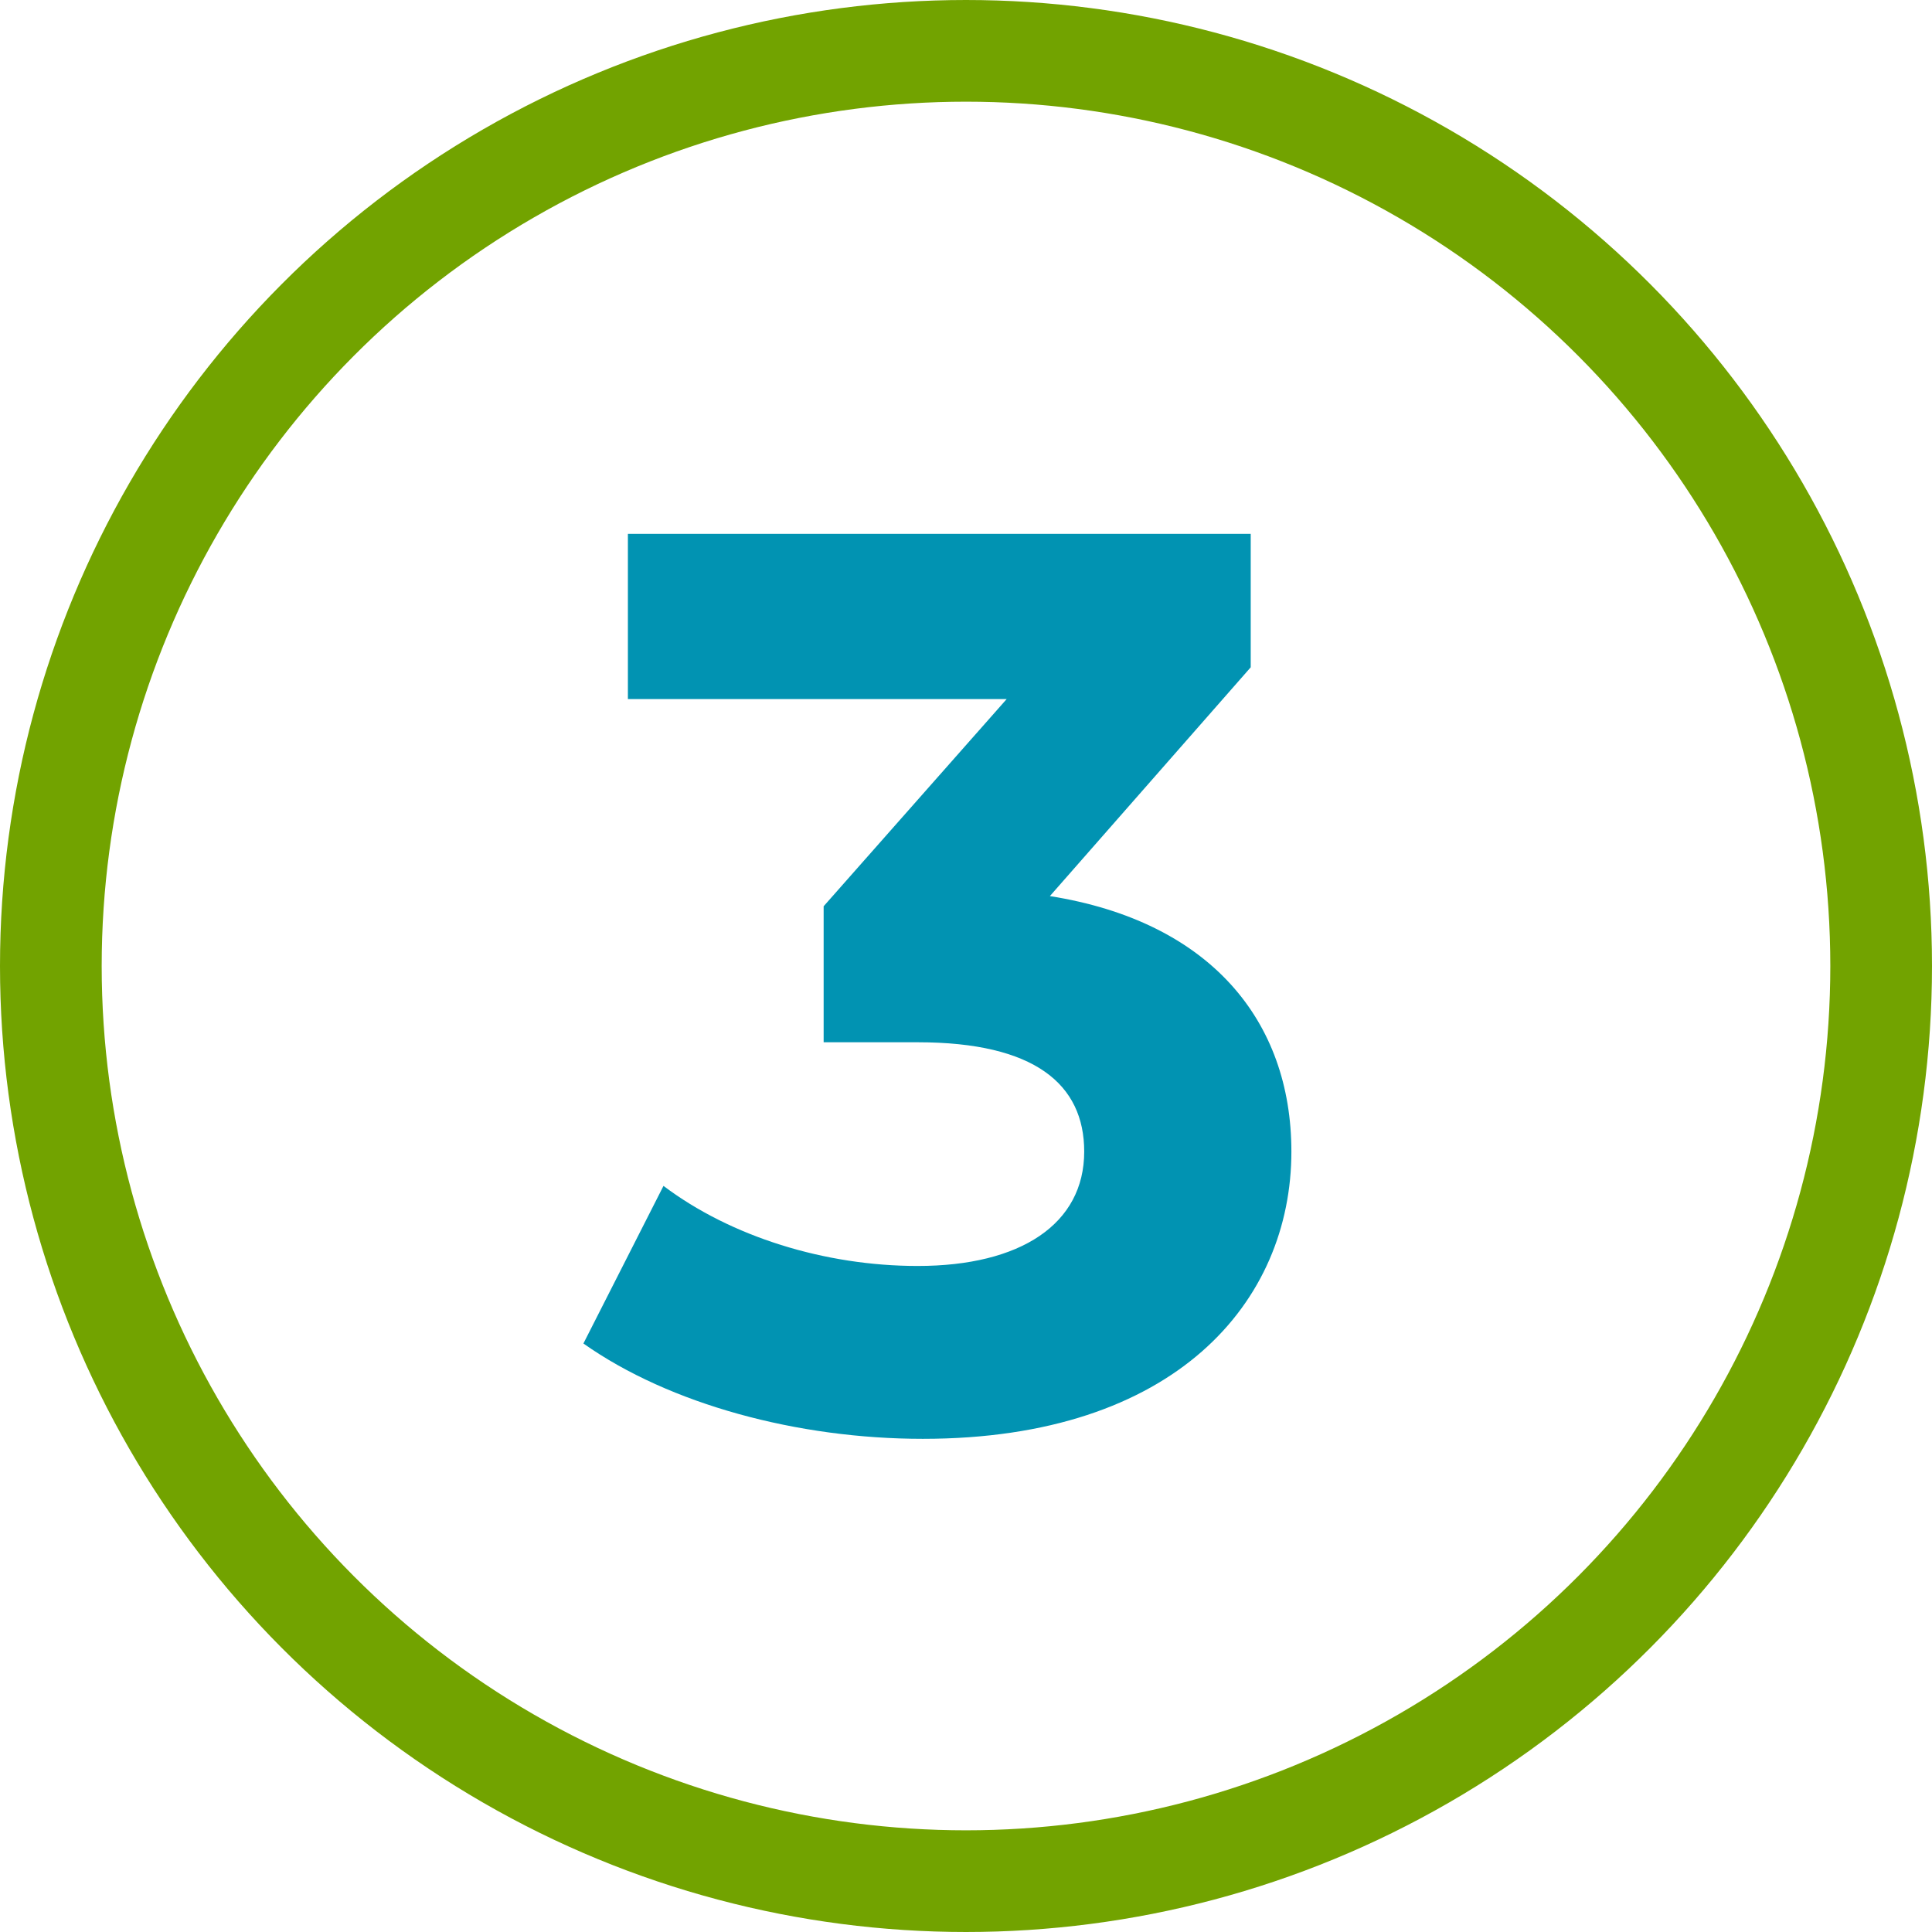
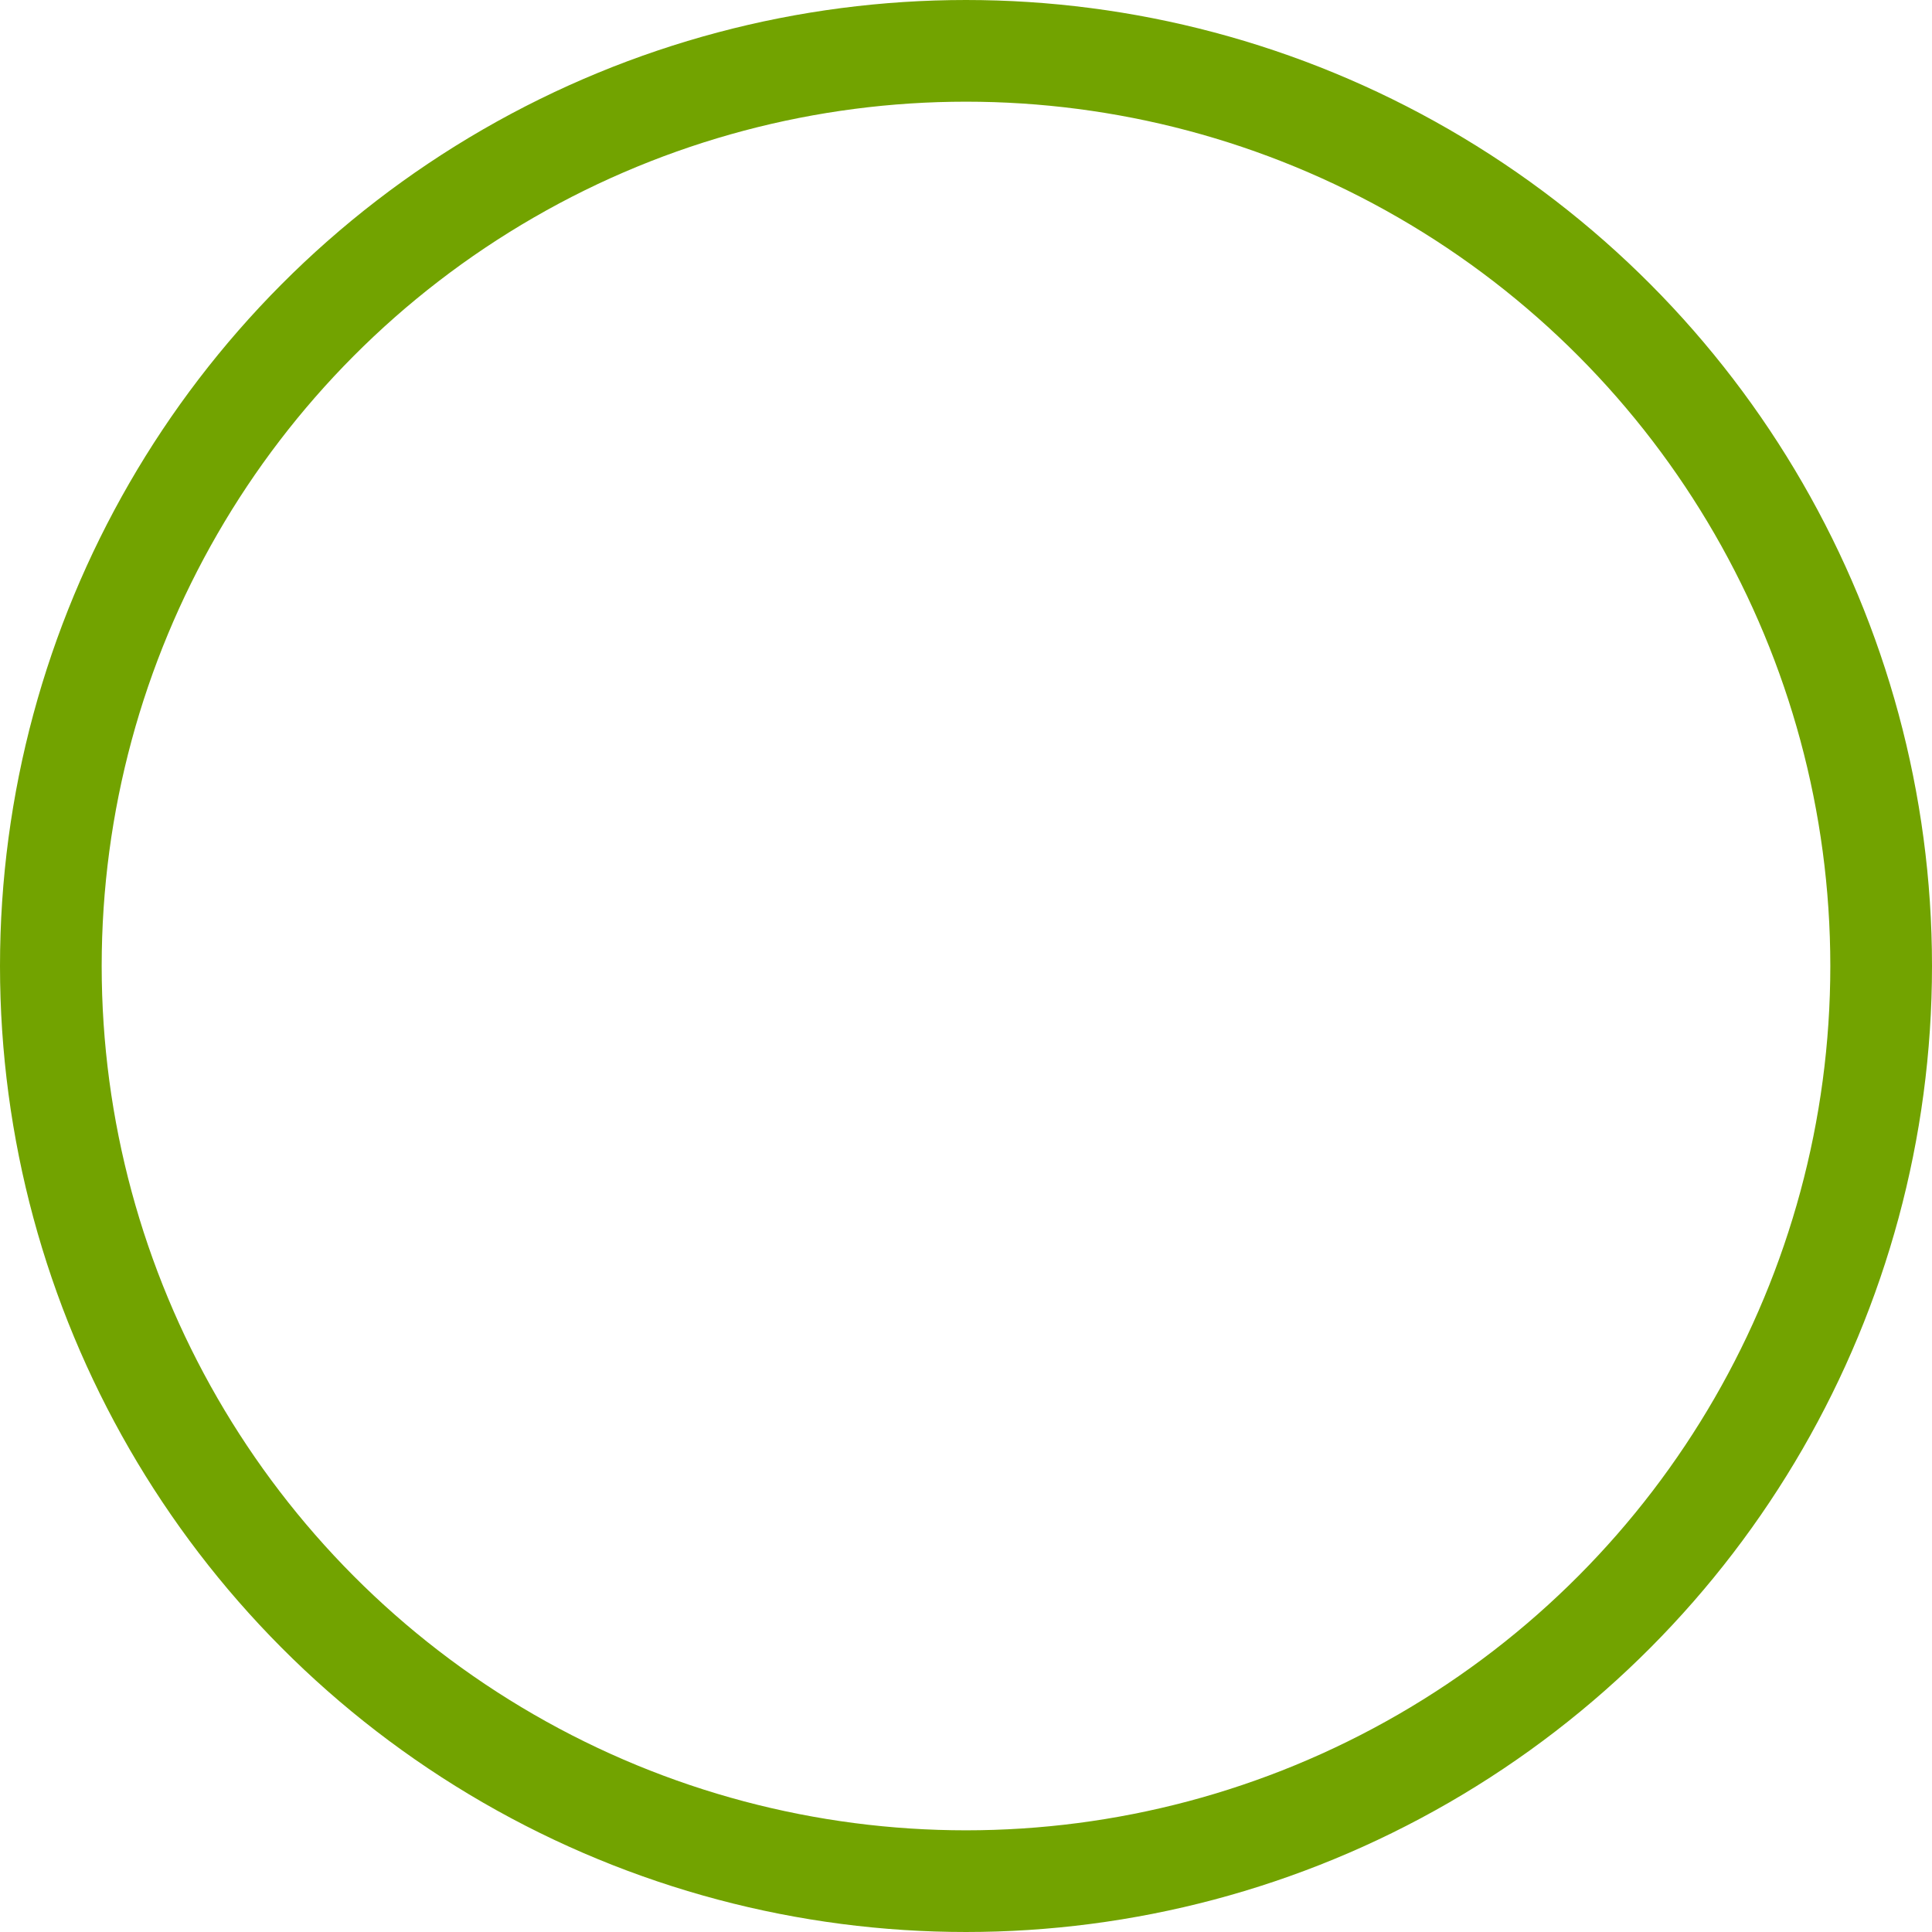
<svg xmlns="http://www.w3.org/2000/svg" width="76px" height="76px" viewBox="0 0 76 76" version="1.1">
  <title>Group 2 Copy 4</title>
  <g id="Page-1" stroke="none" stroke-width="1" fill="none" fill-rule="evenodd">
    <g id="[5.3-Specialty-Pharmacy]-Desktop-XL" transform="translate(-96, -1381)">
      <g id="Group-2-Copy-4" transform="translate(98, 1383)">
        <circle id="Oval" stroke="#72A300" stroke-width="4" cx="36" cy="36" r="36" />
-         <path d="M34.3,54.6 C44.25,54.6 48.8,49.2 48.8,43.3 C48.8,38.15 45.6,34.25 39.3,33.25 L47.2,24.25 L47.2,19 L22.7,19 L22.7,25.5 L37.6,25.5 L30.4,33.65 L30.4,39 L34.1,39 C38.7,39 40.65,40.65 40.65,43.3 C40.65,46.15 38.15,47.8 34.1,47.8 C30.45,47.8 26.75,46.65 24.1,44.65 L20.95,50.85 C24.35,53.25 29.4,54.6 34.3,54.6 Z" id="3" fill="#0193B2" fill-rule="nonzero" />
      </g>
    </g>
  </g>
</svg>